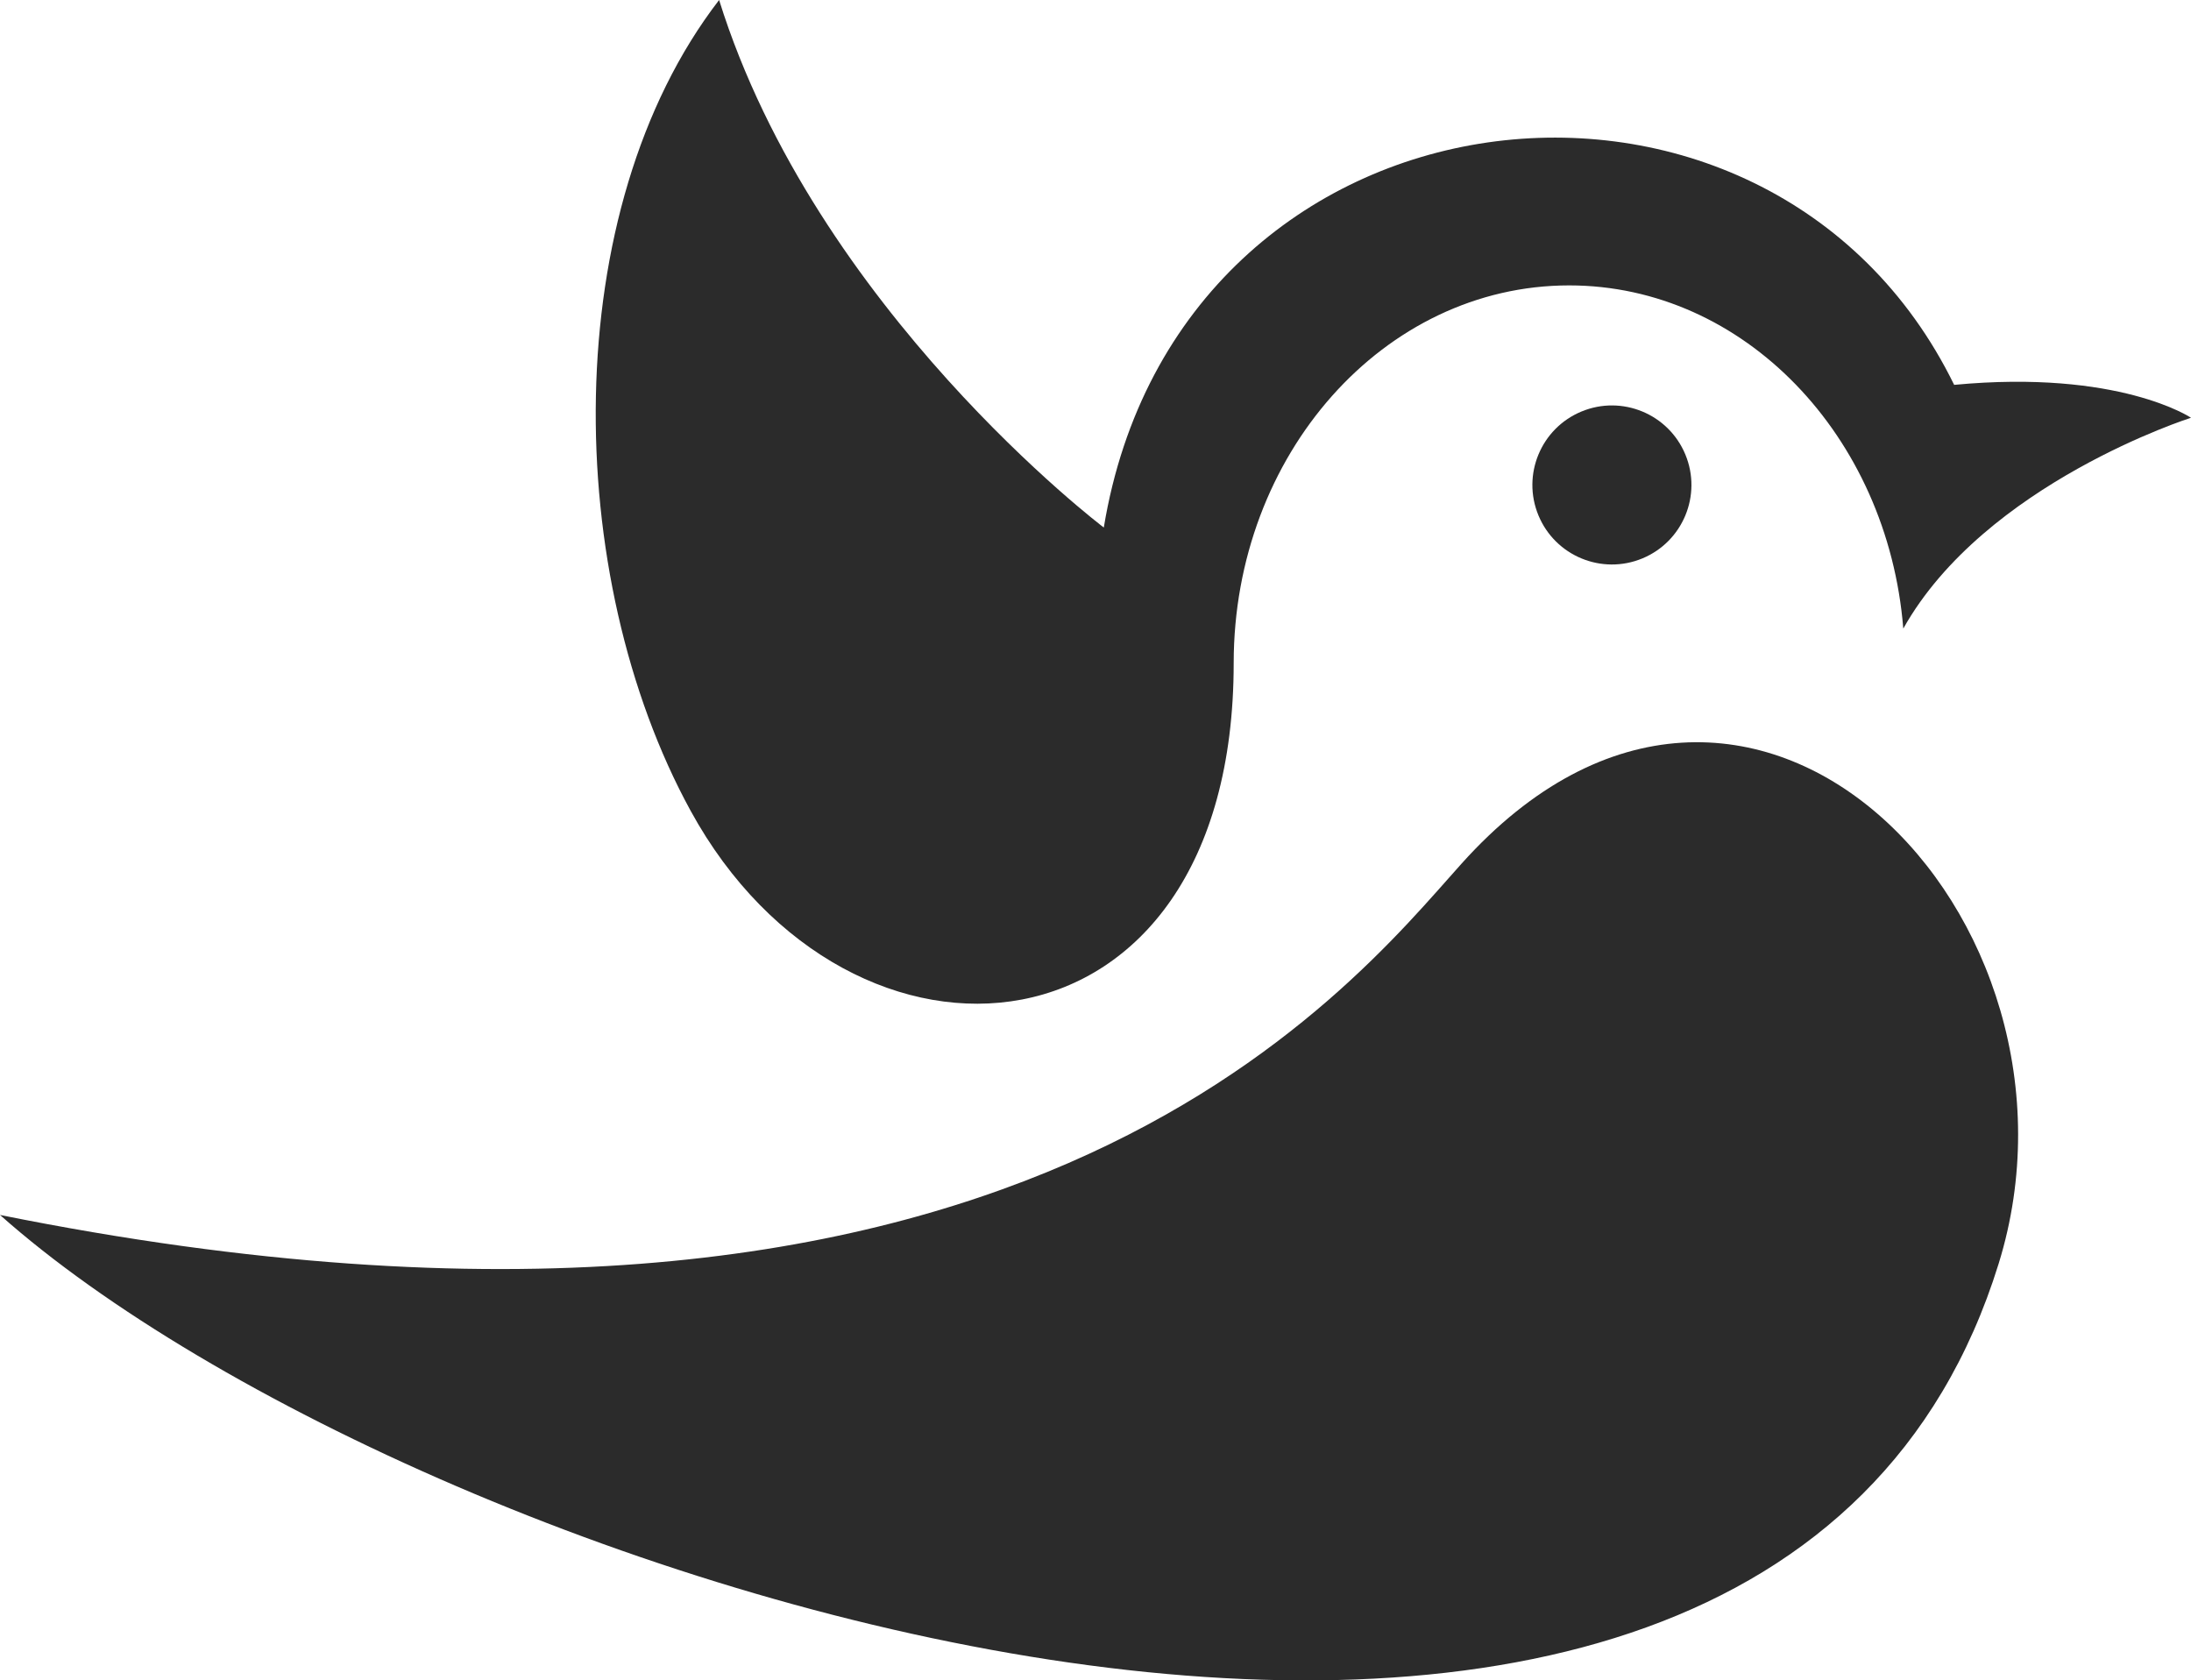
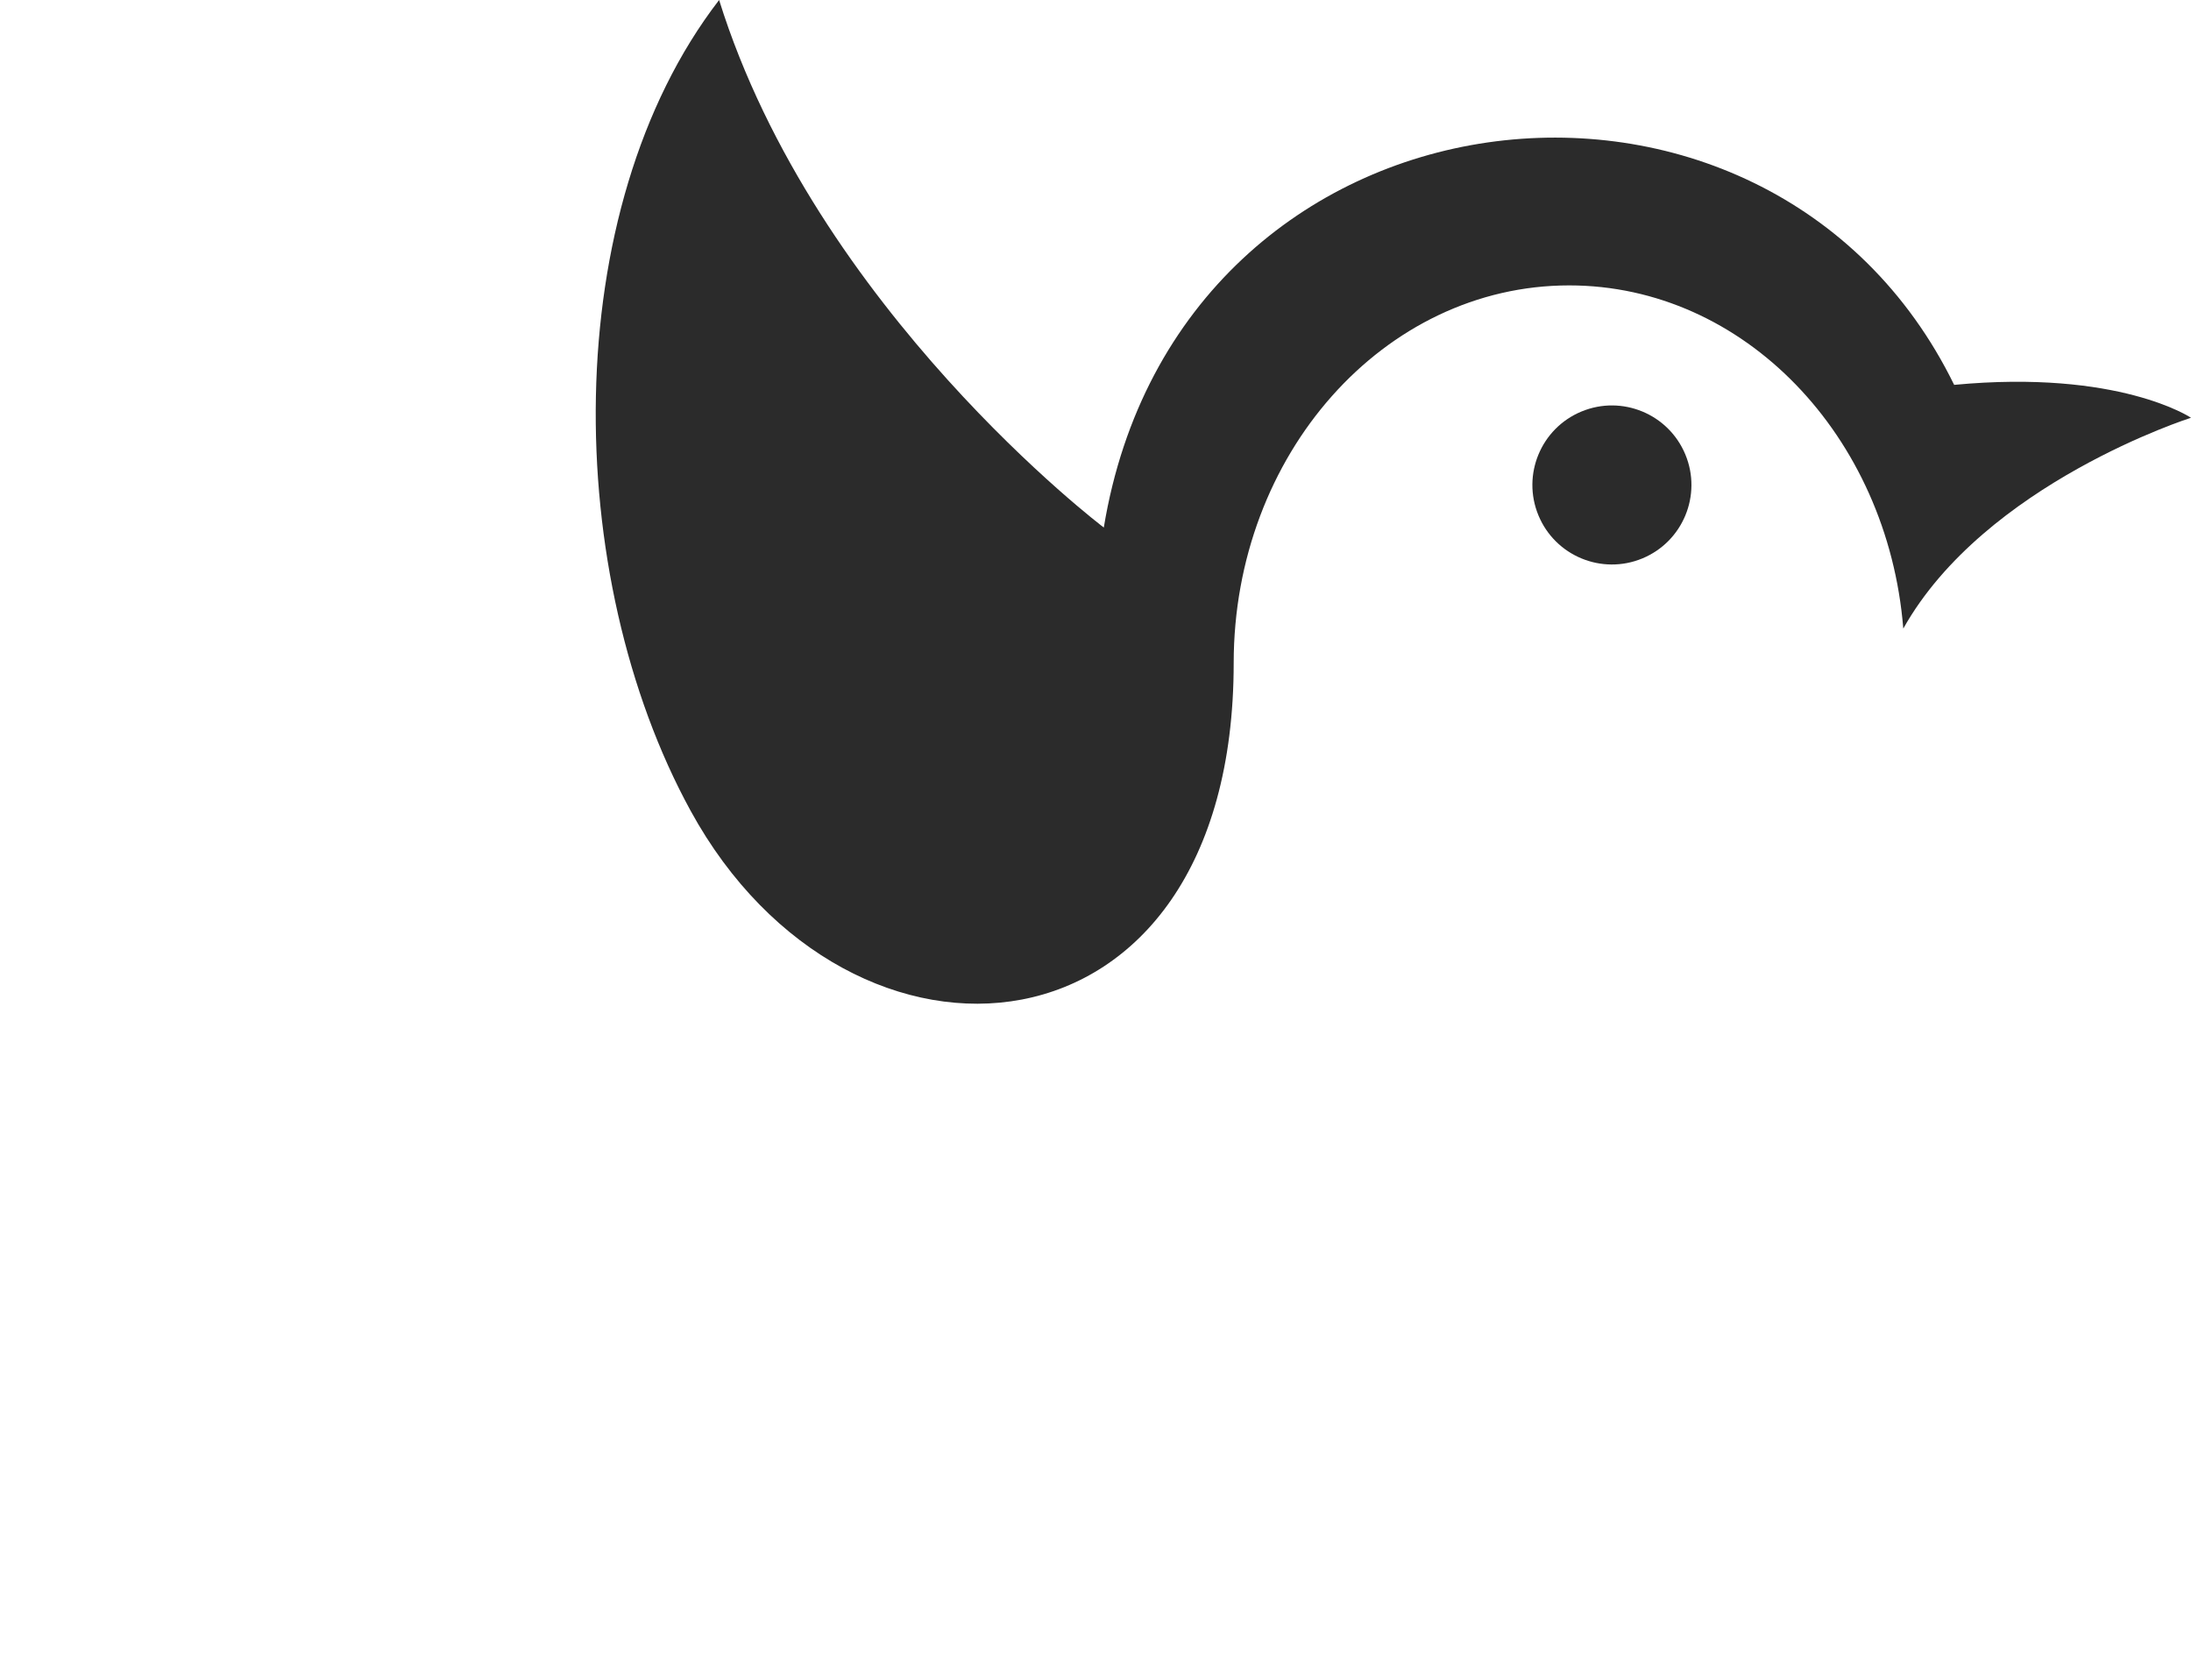
<svg xmlns="http://www.w3.org/2000/svg" id="Layer_1" data-name="Layer 1" viewBox="0 0 1258.21 965.02">
  <defs>
    <style> .cls-1 { fill-rule: evenodd; } .cls-1, .cls-2 { fill: #2b2b2b; stroke-width: 0px; } </style>
  </defs>
  <path class="cls-1" d="M1258.21,239.91s-41.35-27.85-136.01-18.89C1015.48,2.93,677.15,40.58,633.87,302.95c0,0-165.46-125.22-220.91-302.95-92.94,120.54-90.28,330.56-16.34,465.66,91.34,166.88,311.84,150.35,311.84-84.82,0-119.81,86.26-216.94,192.67-216.94,100.43,0,182.9,86.52,191.85,196.97l.02.08c46.9-83.48,165.21-121.04,165.21-121.04Z" />
-   <path class="cls-1" d="M839.3,495.99c-65.27,72.69-257.43,318.78-839.3,201.74,241.14,214.27,1013.24,461.82,1147.73,28.04,61.62-198.73-143.65-413.31-308.43-229.78Z" />
  <circle class="cls-2" cx="925.66" cy="278.51" r="45.66" transform="translate(-36.119 375.435) rotate(-22.5)" />
</svg>